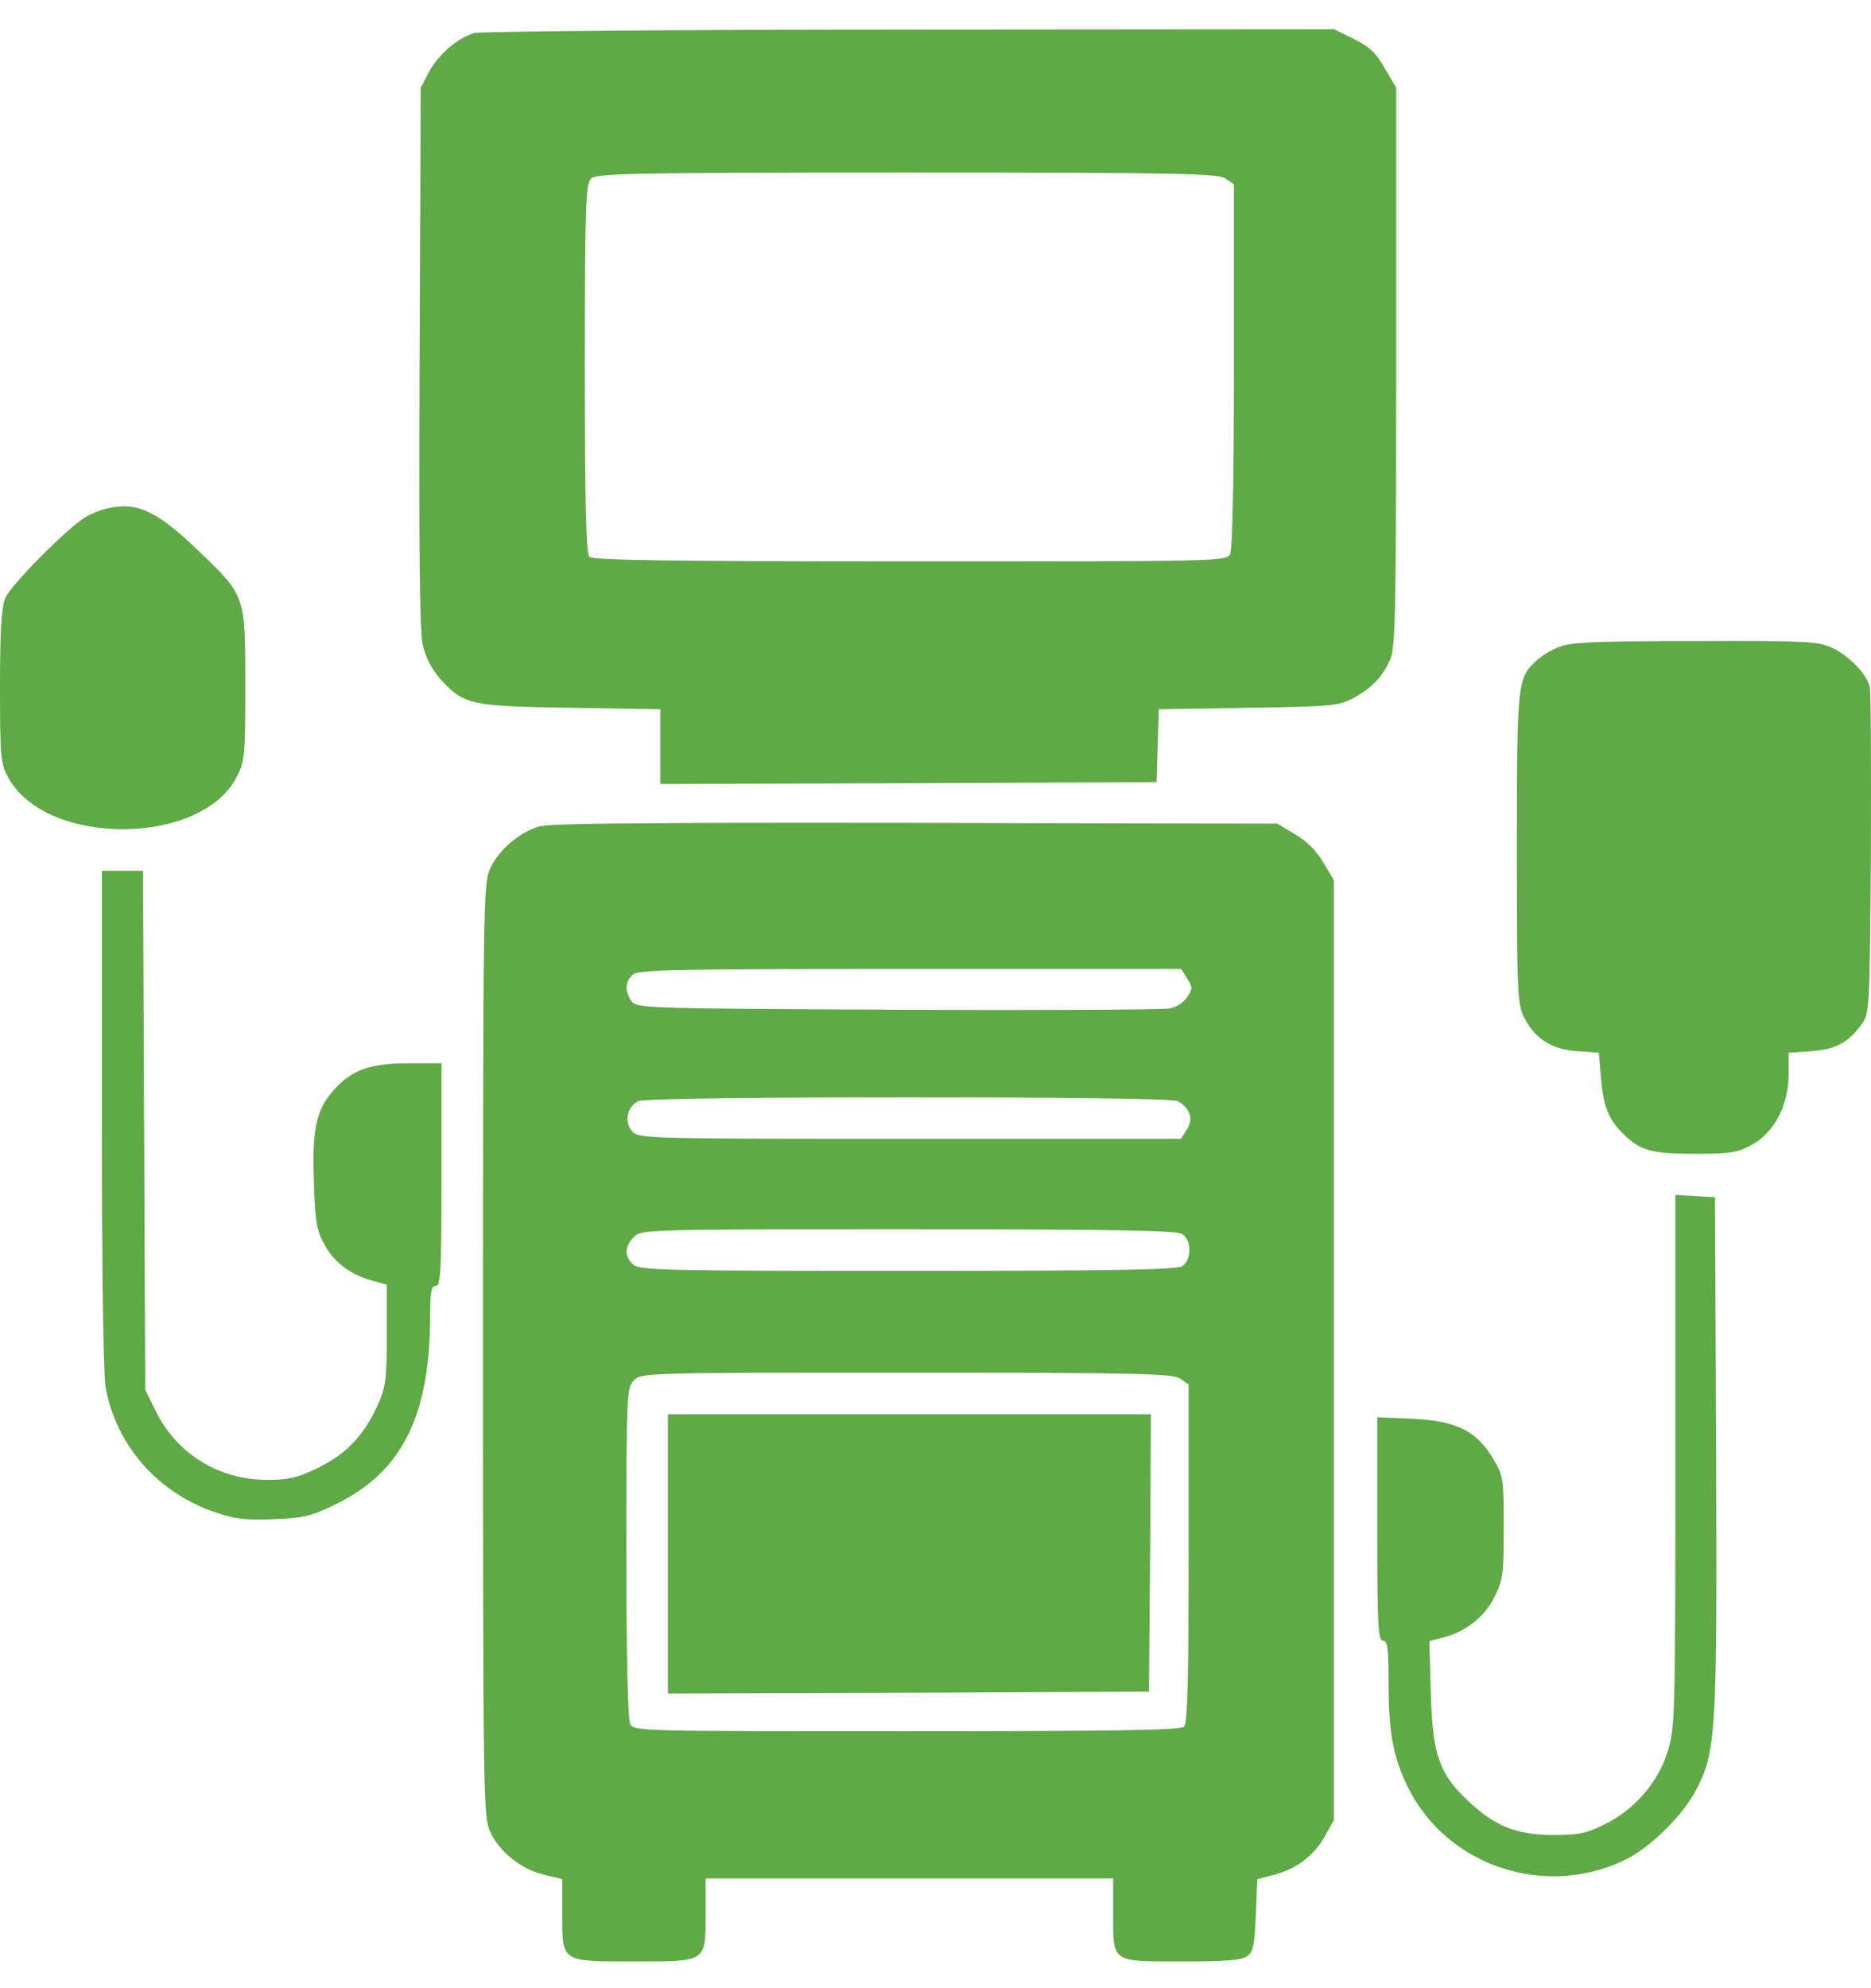
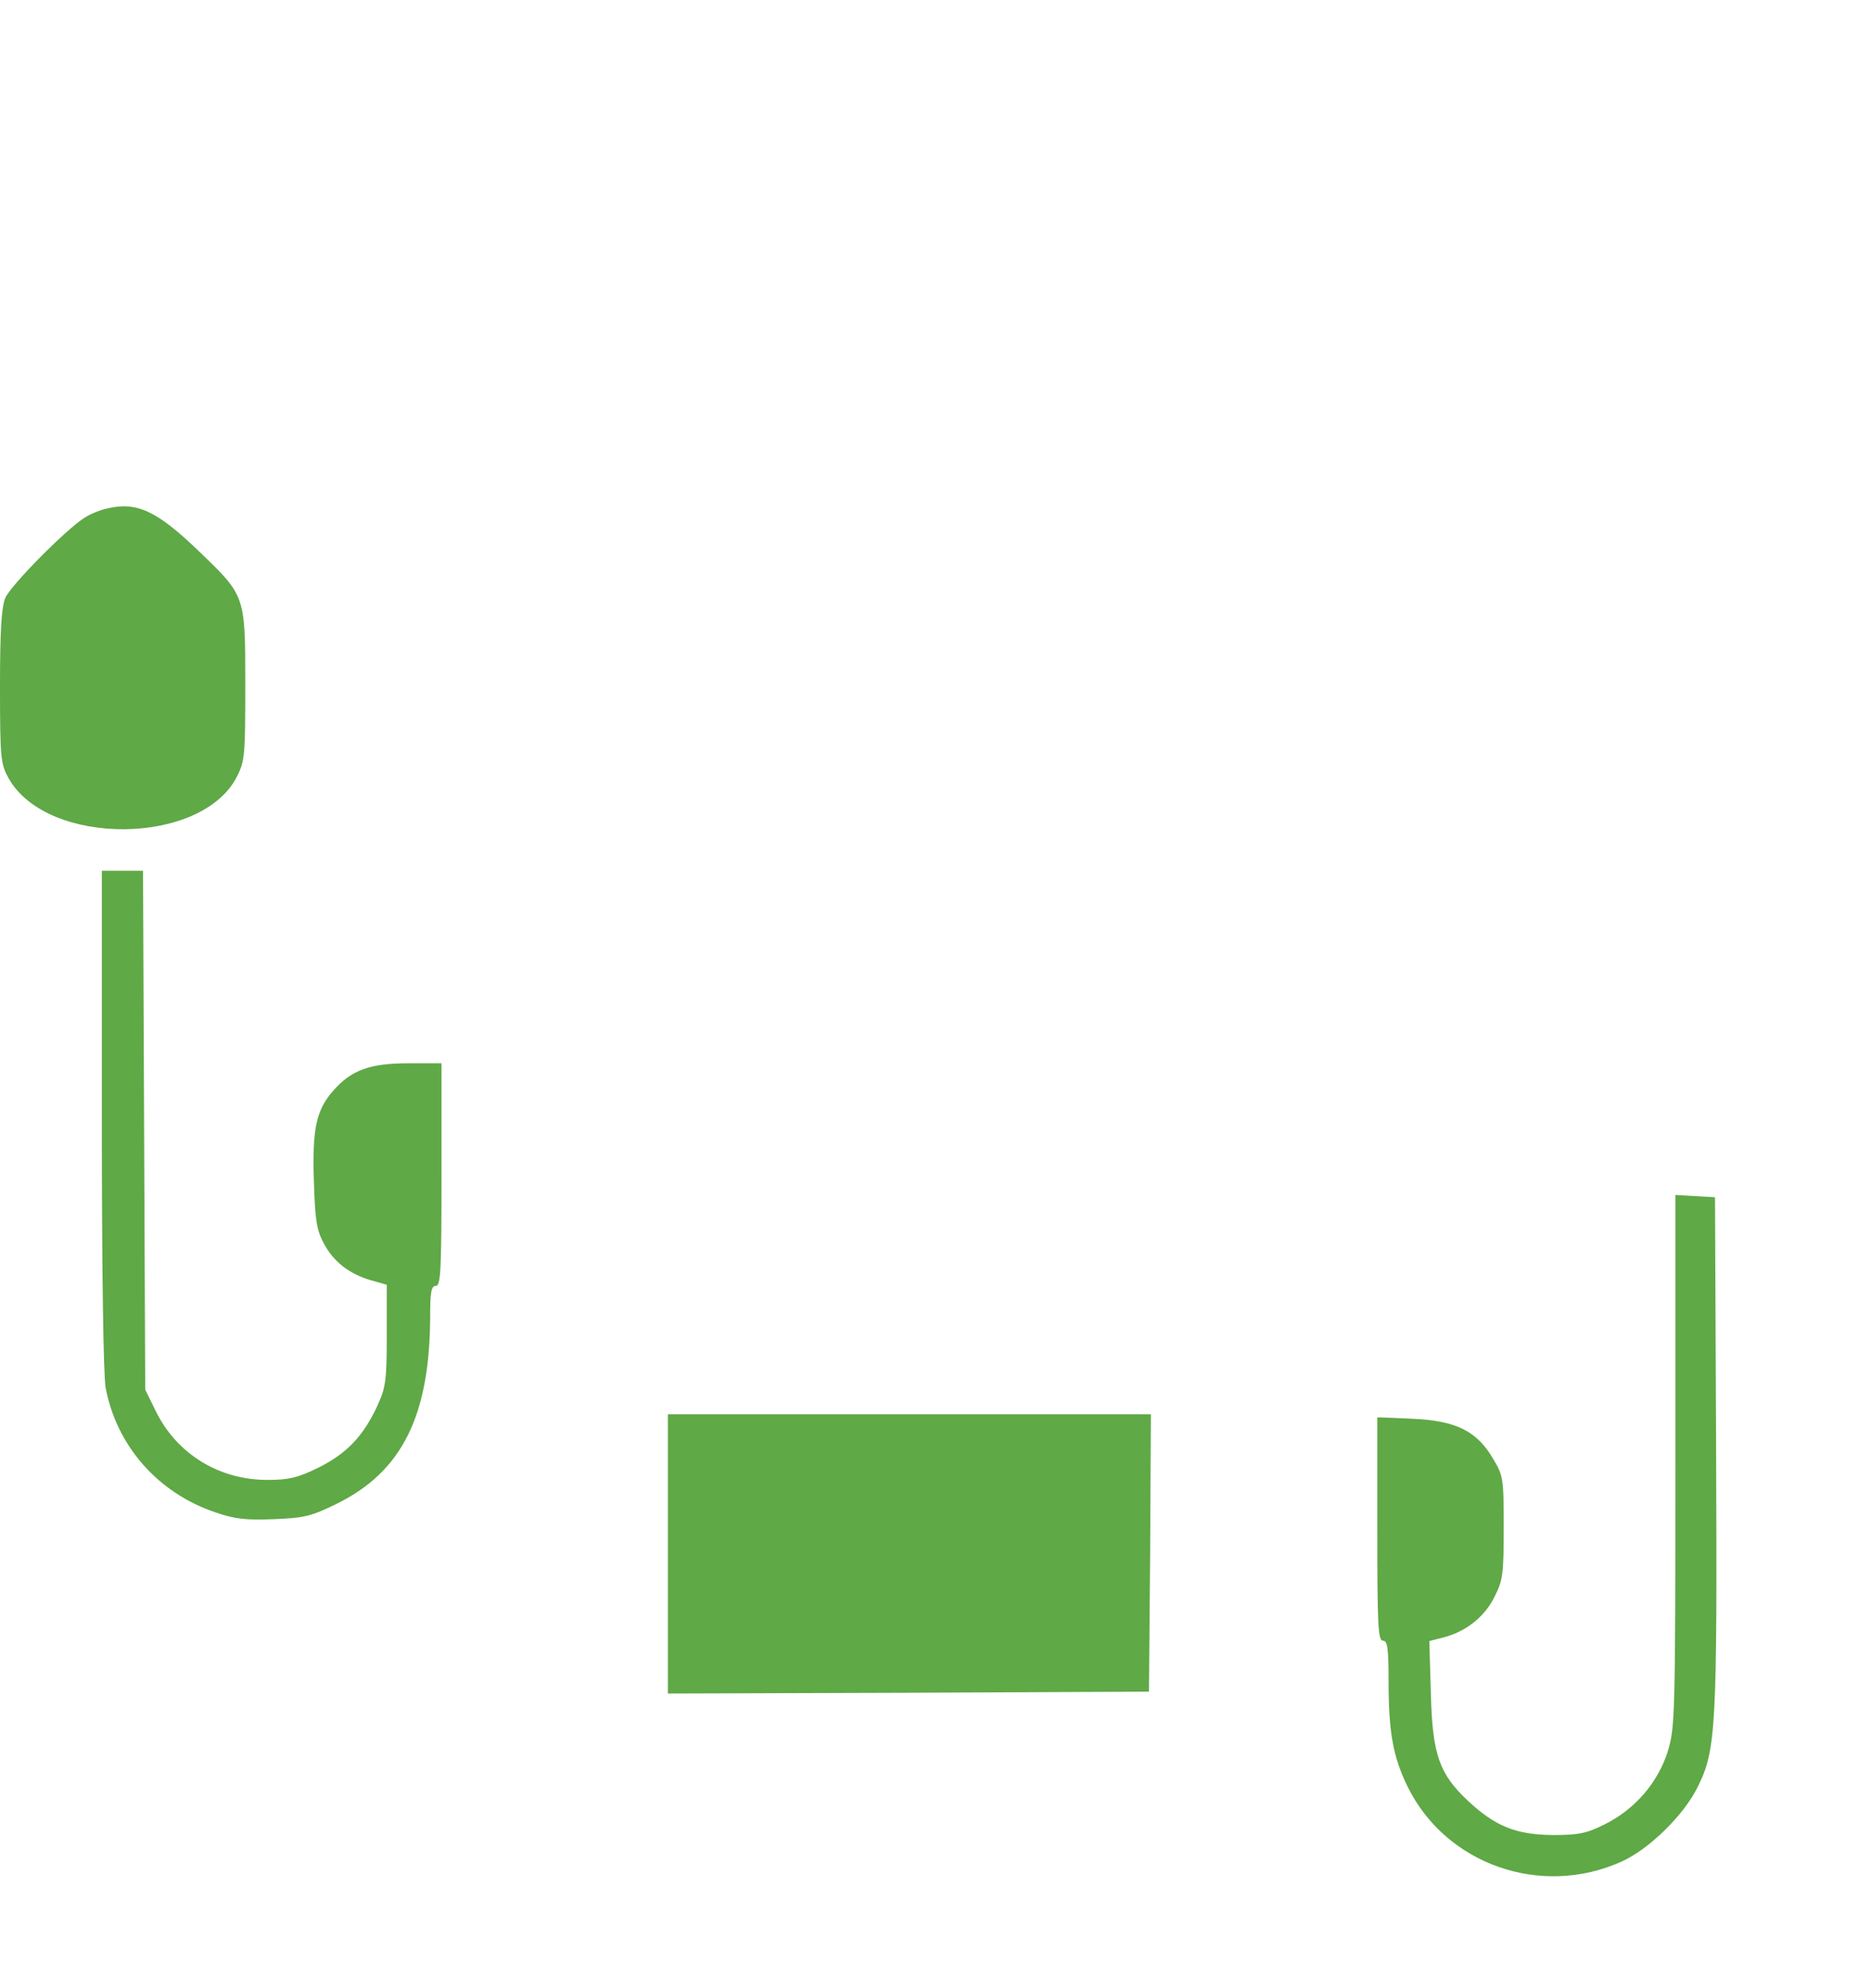
<svg xmlns="http://www.w3.org/2000/svg" width="32" height="34" viewBox="0 0 32 34" fill="none">
-   <path d="M8.112 0.564C7.828 0.648 7.499 0.932 7.338 1.229L7.196 1.5L7.177 6.082C7.164 9.387 7.177 10.761 7.228 11.013C7.28 11.252 7.377 11.432 7.538 11.62C7.938 12.052 8.035 12.078 9.764 12.104L11.294 12.129V12.768V13.407L15.541 13.394L19.781 13.375L19.8 12.749L19.819 12.129L21.349 12.104C22.762 12.084 22.898 12.071 23.137 11.942C23.459 11.774 23.653 11.568 23.782 11.265C23.866 11.052 23.879 10.413 23.879 6.263V1.5L23.685 1.171C23.537 0.906 23.421 0.797 23.156 0.668L22.82 0.5L15.56 0.506C11.559 0.506 8.209 0.538 8.112 0.564ZM20.962 3.055L21.104 3.152V6.25C21.104 8.264 21.078 9.393 21.039 9.477C20.975 9.6 20.846 9.6 15.566 9.6C11.442 9.6 10.139 9.58 10.081 9.522C10.023 9.464 10.003 8.657 10.003 6.302C10.003 3.527 10.016 3.146 10.107 3.055C10.197 2.965 10.771 2.952 15.508 2.952C20.207 2.952 20.833 2.965 20.962 3.055Z" fill="#5FA946" />
  <path d="M1.826 8.697C1.71 8.722 1.536 8.793 1.439 8.858C1.11 9.071 0.181 10.013 0.09 10.226C0.026 10.381 0 10.775 0 11.743C0 12.982 0.013 13.066 0.148 13.311C0.813 14.486 3.453 14.466 4.053 13.279C4.188 13.014 4.195 12.911 4.195 11.71C4.195 10.181 4.201 10.194 3.401 9.426C2.678 8.729 2.336 8.574 1.826 8.697Z" fill="#5FA946" />
-   <path d="M26.699 11.052C26.557 11.097 26.377 11.207 26.286 11.291C25.951 11.594 25.944 11.652 25.944 14.505C25.944 17.015 25.951 17.17 26.073 17.409C26.254 17.764 26.538 17.945 26.977 17.977L27.345 18.003L27.384 18.442C27.422 18.932 27.519 19.165 27.797 19.423C28.068 19.681 28.274 19.732 29.003 19.732C29.571 19.732 29.707 19.713 29.952 19.584C30.339 19.378 30.591 18.9 30.591 18.377V18.003L30.978 17.977C31.391 17.945 31.611 17.835 31.843 17.512C31.972 17.338 31.979 17.248 31.998 14.615C32.004 13.117 31.998 11.827 31.979 11.749C31.927 11.523 31.617 11.207 31.333 11.078C31.101 10.968 30.875 10.955 29.01 10.962C27.429 10.962 26.887 10.981 26.699 11.052Z" fill="#5FA946" />
-   <path d="M9.209 14.136C8.867 14.246 8.525 14.543 8.383 14.853C8.267 15.105 8.261 15.434 8.261 23.088C8.261 30.703 8.267 31.071 8.383 31.323C8.538 31.665 8.913 31.968 9.306 32.059L9.616 32.136V32.73C9.616 33.562 9.59 33.543 10.855 33.543C12.094 33.543 12.068 33.562 12.068 32.717V32.123H15.553H19.038V32.73C19.038 33.569 19 33.543 20.226 33.543C20.962 33.543 21.239 33.523 21.329 33.453C21.433 33.382 21.459 33.259 21.478 32.749L21.504 32.136L21.775 32.065C22.162 31.968 22.465 31.742 22.653 31.413L22.814 31.123V23.088V15.053L22.633 14.75C22.517 14.55 22.349 14.382 22.149 14.266L21.846 14.085L15.65 14.072C11.023 14.066 9.39 14.078 9.209 14.136ZM20.303 16.731C20.4 16.879 20.4 16.905 20.303 17.054C20.245 17.144 20.116 17.228 19.994 17.247C19.878 17.267 17.78 17.279 15.341 17.267C11.029 17.247 10.894 17.241 10.803 17.125C10.687 16.957 10.687 16.796 10.816 16.673C10.907 16.582 11.423 16.57 15.553 16.57H20.2L20.303 16.731ZM20.136 18.828C20.355 18.945 20.42 19.138 20.297 19.319L20.2 19.474H15.56C11.042 19.474 10.926 19.474 10.81 19.345C10.668 19.183 10.726 18.912 10.926 18.828C11.133 18.744 19.981 18.744 20.136 18.828ZM20.226 21.107C20.381 21.216 20.381 21.539 20.226 21.649C20.136 21.713 19.238 21.733 15.528 21.733C11.358 21.733 10.939 21.726 10.829 21.623C10.674 21.487 10.681 21.313 10.842 21.152C10.971 21.023 11.055 21.023 15.54 21.023C19.238 21.023 20.136 21.042 20.226 21.107ZM20.187 23.578L20.329 23.675V26.566C20.329 28.722 20.31 29.471 20.252 29.529C20.194 29.587 19.051 29.606 15.508 29.606C10.965 29.606 10.842 29.606 10.778 29.483C10.739 29.4 10.713 28.36 10.713 26.547C10.713 23.817 10.72 23.727 10.842 23.604C10.971 23.475 11.055 23.475 15.508 23.475C19.51 23.475 20.058 23.488 20.187 23.578Z" fill="#5FA946" />
  <path d="M11.423 26.573V28.961L15.54 28.948L19.651 28.929L19.671 26.554L19.684 24.185H15.553H11.423V26.573Z" fill="#5FA946" />
  <path d="M1.742 19.144C1.742 21.726 1.768 23.526 1.807 23.733C1.994 24.727 2.704 25.534 3.685 25.863C4.02 25.979 4.208 25.998 4.685 25.979C5.208 25.959 5.33 25.927 5.763 25.714C6.873 25.166 7.35 24.217 7.357 22.52C7.357 22.094 7.376 21.99 7.454 21.99C7.538 21.99 7.551 21.739 7.551 20.087V18.183H6.989C6.324 18.183 6.008 18.299 5.698 18.654C5.408 18.983 5.337 19.306 5.369 20.216C5.389 20.855 5.414 21.035 5.537 21.261C5.698 21.571 5.969 21.784 6.344 21.894L6.615 21.971V22.836C6.615 23.63 6.595 23.733 6.447 24.056C6.208 24.565 5.924 24.862 5.44 25.101C5.098 25.269 4.937 25.308 4.588 25.308C3.756 25.314 3.026 24.869 2.665 24.133L2.484 23.765L2.465 19.325L2.446 14.891H2.097H1.742V19.144Z" fill="#5FA946" />
  <path d="M28.654 24.979C28.654 29.355 28.648 29.542 28.525 29.948C28.357 30.484 27.957 30.948 27.441 31.2C27.131 31.355 26.995 31.381 26.557 31.381C25.931 31.375 25.576 31.233 25.111 30.8C24.614 30.335 24.498 30.006 24.472 28.948L24.446 28.064L24.698 27.999C25.085 27.896 25.401 27.638 25.563 27.302C25.705 27.025 25.718 26.909 25.718 26.121C25.718 25.282 25.711 25.237 25.537 24.947C25.259 24.469 24.898 24.295 24.156 24.262L23.556 24.237V26.147C23.556 27.799 23.569 28.057 23.652 28.057C23.73 28.057 23.749 28.18 23.749 28.761C23.749 29.625 23.827 30.045 24.072 30.548C24.724 31.884 26.357 32.459 27.738 31.833C28.209 31.62 28.809 31.032 29.041 30.548C29.351 29.922 29.37 29.535 29.351 24.798L29.332 20.474L28.996 20.455L28.654 20.435V24.979Z" fill="#5FA946" />
</svg>